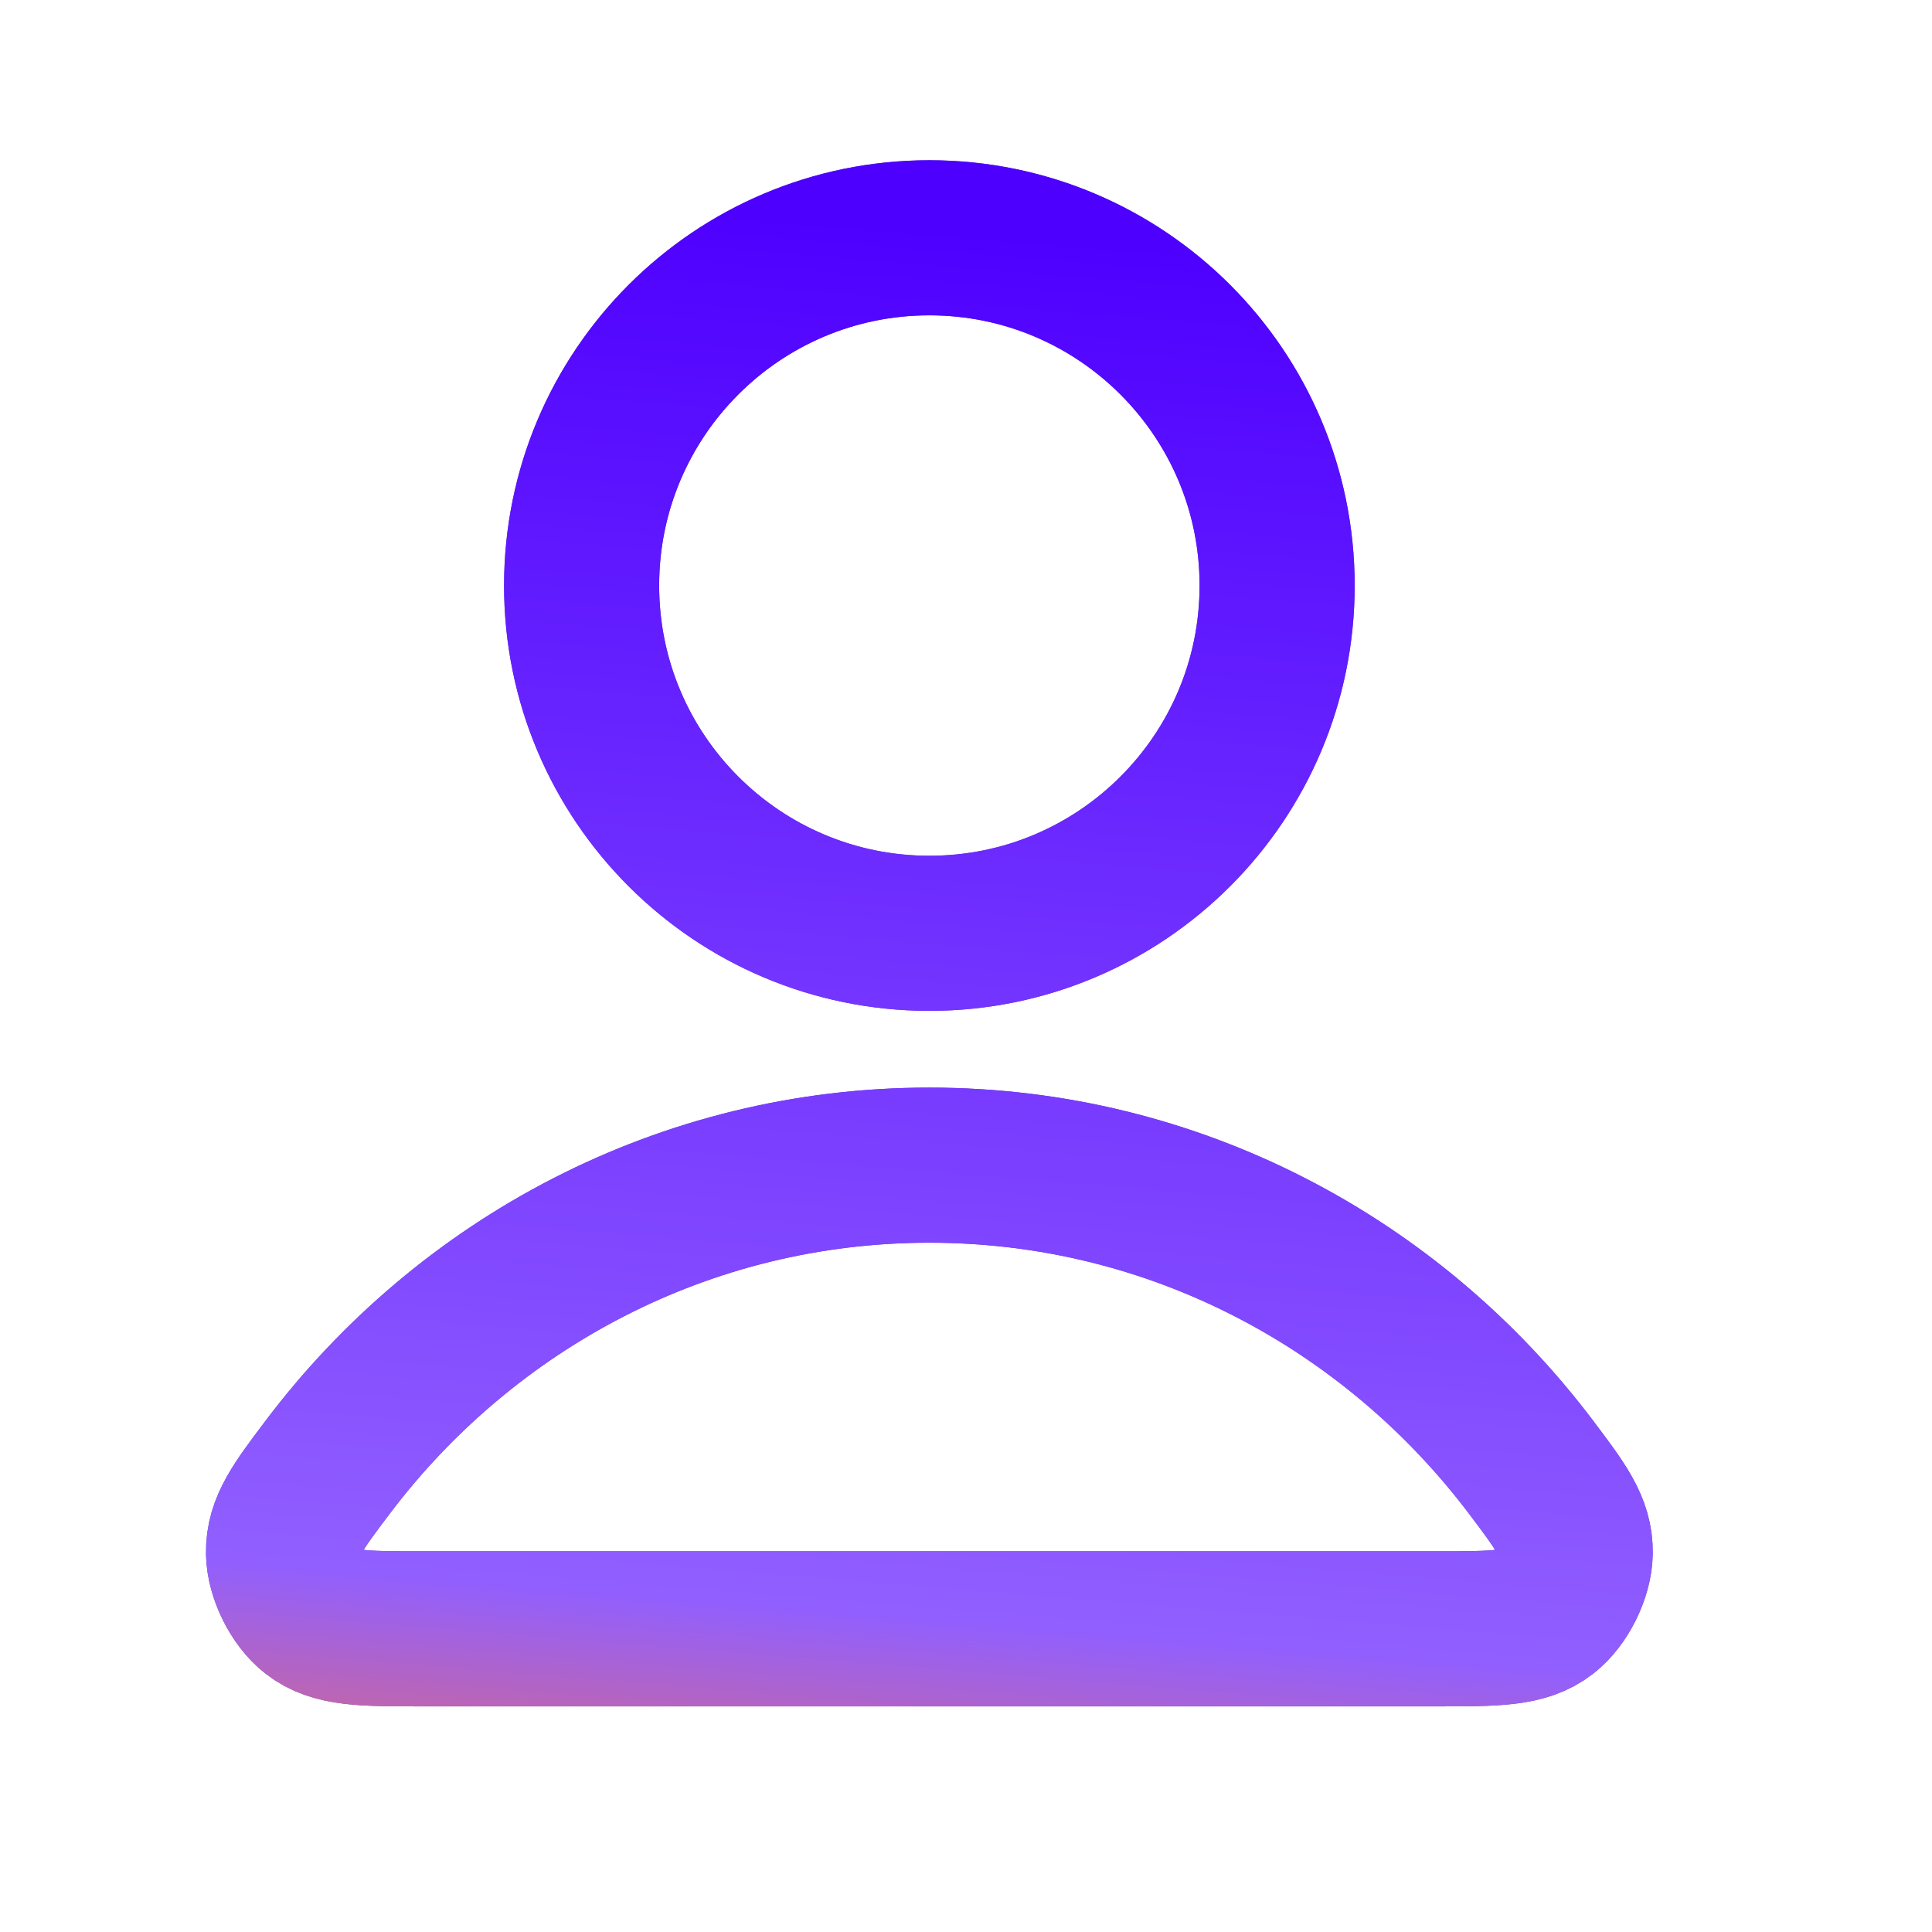
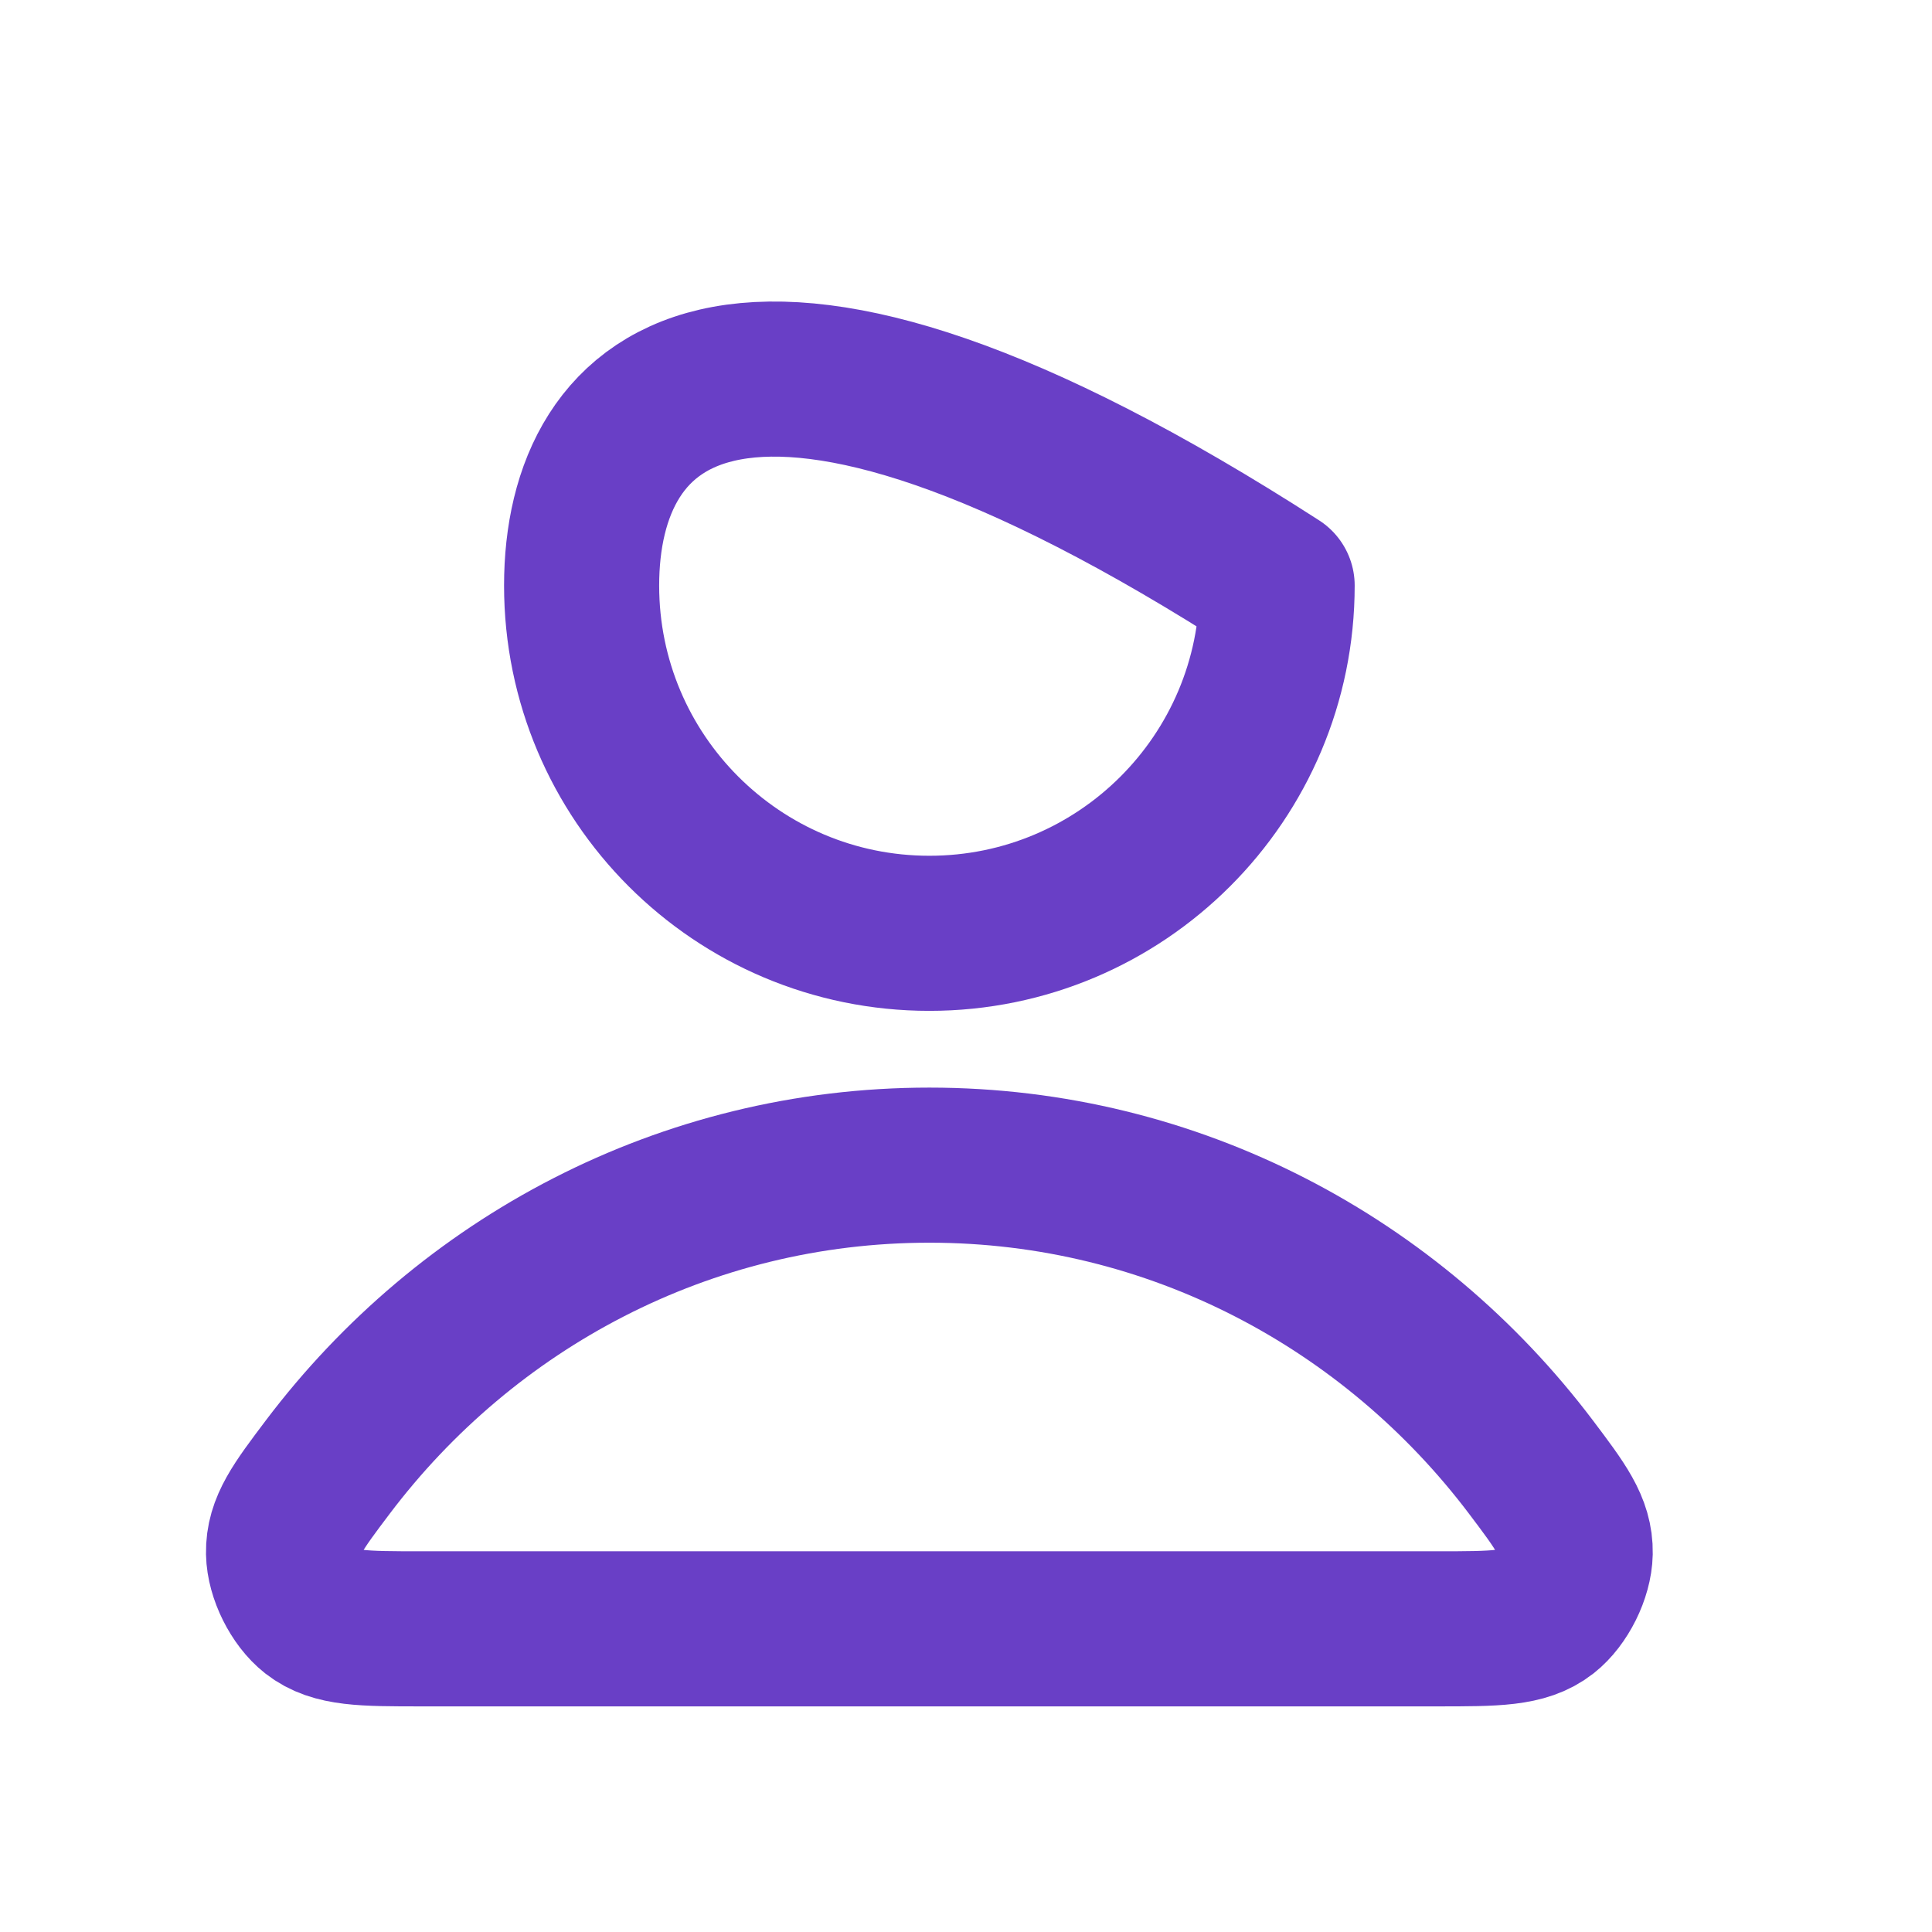
<svg xmlns="http://www.w3.org/2000/svg" width="25" height="25" viewBox="0 0 25 25" fill="none">
  <path d="M12.026 15.077C8.856 15.077 6.037 16.608 4.242 18.983C3.856 19.495 3.663 19.75 3.669 20.096C3.674 20.363 3.841 20.699 4.051 20.864C4.323 21.077 4.7 21.077 5.453 21.077H18.599C19.352 21.077 19.729 21.077 20.001 20.864C20.211 20.699 20.378 20.363 20.383 20.096C20.389 19.75 20.196 19.495 19.81 18.983C18.015 16.608 15.196 15.077 12.026 15.077Z" stroke="#693FC6" stroke-width="2.007" stroke-linecap="round" stroke-linejoin="round" />
-   <path d="M12.026 15.077C8.856 15.077 6.037 16.608 4.242 18.983C3.856 19.495 3.663 19.75 3.669 20.096C3.674 20.363 3.841 20.699 4.051 20.864C4.323 21.077 4.7 21.077 5.453 21.077H18.599C19.352 21.077 19.729 21.077 20.001 20.864C20.211 20.699 20.378 20.363 20.383 20.096C20.389 19.75 20.196 19.495 19.81 18.983C18.015 16.608 15.196 15.077 12.026 15.077Z" stroke="url(#paint0_linear_4044_11660)" stroke-width="2.007" stroke-linecap="round" stroke-linejoin="round" />
-   <path d="M12.026 12.077C14.511 12.077 16.526 10.063 16.526 7.577C16.526 5.092 14.511 3.077 12.026 3.077C9.541 3.077 7.526 5.092 7.526 7.577C7.526 10.063 9.541 12.077 12.026 12.077Z" stroke="#693FC6" stroke-width="2.007" stroke-linecap="round" stroke-linejoin="round" />
-   <path d="M12.026 12.077C14.511 12.077 16.526 10.063 16.526 7.577C16.526 5.092 14.511 3.077 12.026 3.077C9.541 3.077 7.526 5.092 7.526 7.577C7.526 10.063 9.541 12.077 12.026 12.077Z" stroke="url(#paint1_linear_4044_11660)" stroke-width="2.007" stroke-linecap="round" stroke-linejoin="round" />
+   <path d="M12.026 12.077C14.511 12.077 16.526 10.063 16.526 7.577C9.541 3.077 7.526 5.092 7.526 7.577C7.526 10.063 9.541 12.077 12.026 12.077Z" stroke="#693FC6" stroke-width="2.007" stroke-linecap="round" stroke-linejoin="round" />
  <defs>
    <linearGradient id="paint0_linear_4044_11660" x1="20.383" y1="3.091" x2="18.527" y2="25.84" gradientUnits="userSpaceOnUse">
      <stop offset="0.024" stop-color="#4E00FF" />
      <stop offset="0.809" stop-color="#915FFF" />
      <stop offset="1" stop-color="#FF703D" />
    </linearGradient>
    <linearGradient id="paint1_linear_4044_11660" x1="20.383" y1="3.091" x2="18.527" y2="25.84" gradientUnits="userSpaceOnUse">
      <stop offset="0.024" stop-color="#4E00FF" />
      <stop offset="0.809" stop-color="#915FFF" />
      <stop offset="1" stop-color="#FF703D" />
    </linearGradient>
  </defs>
</svg>